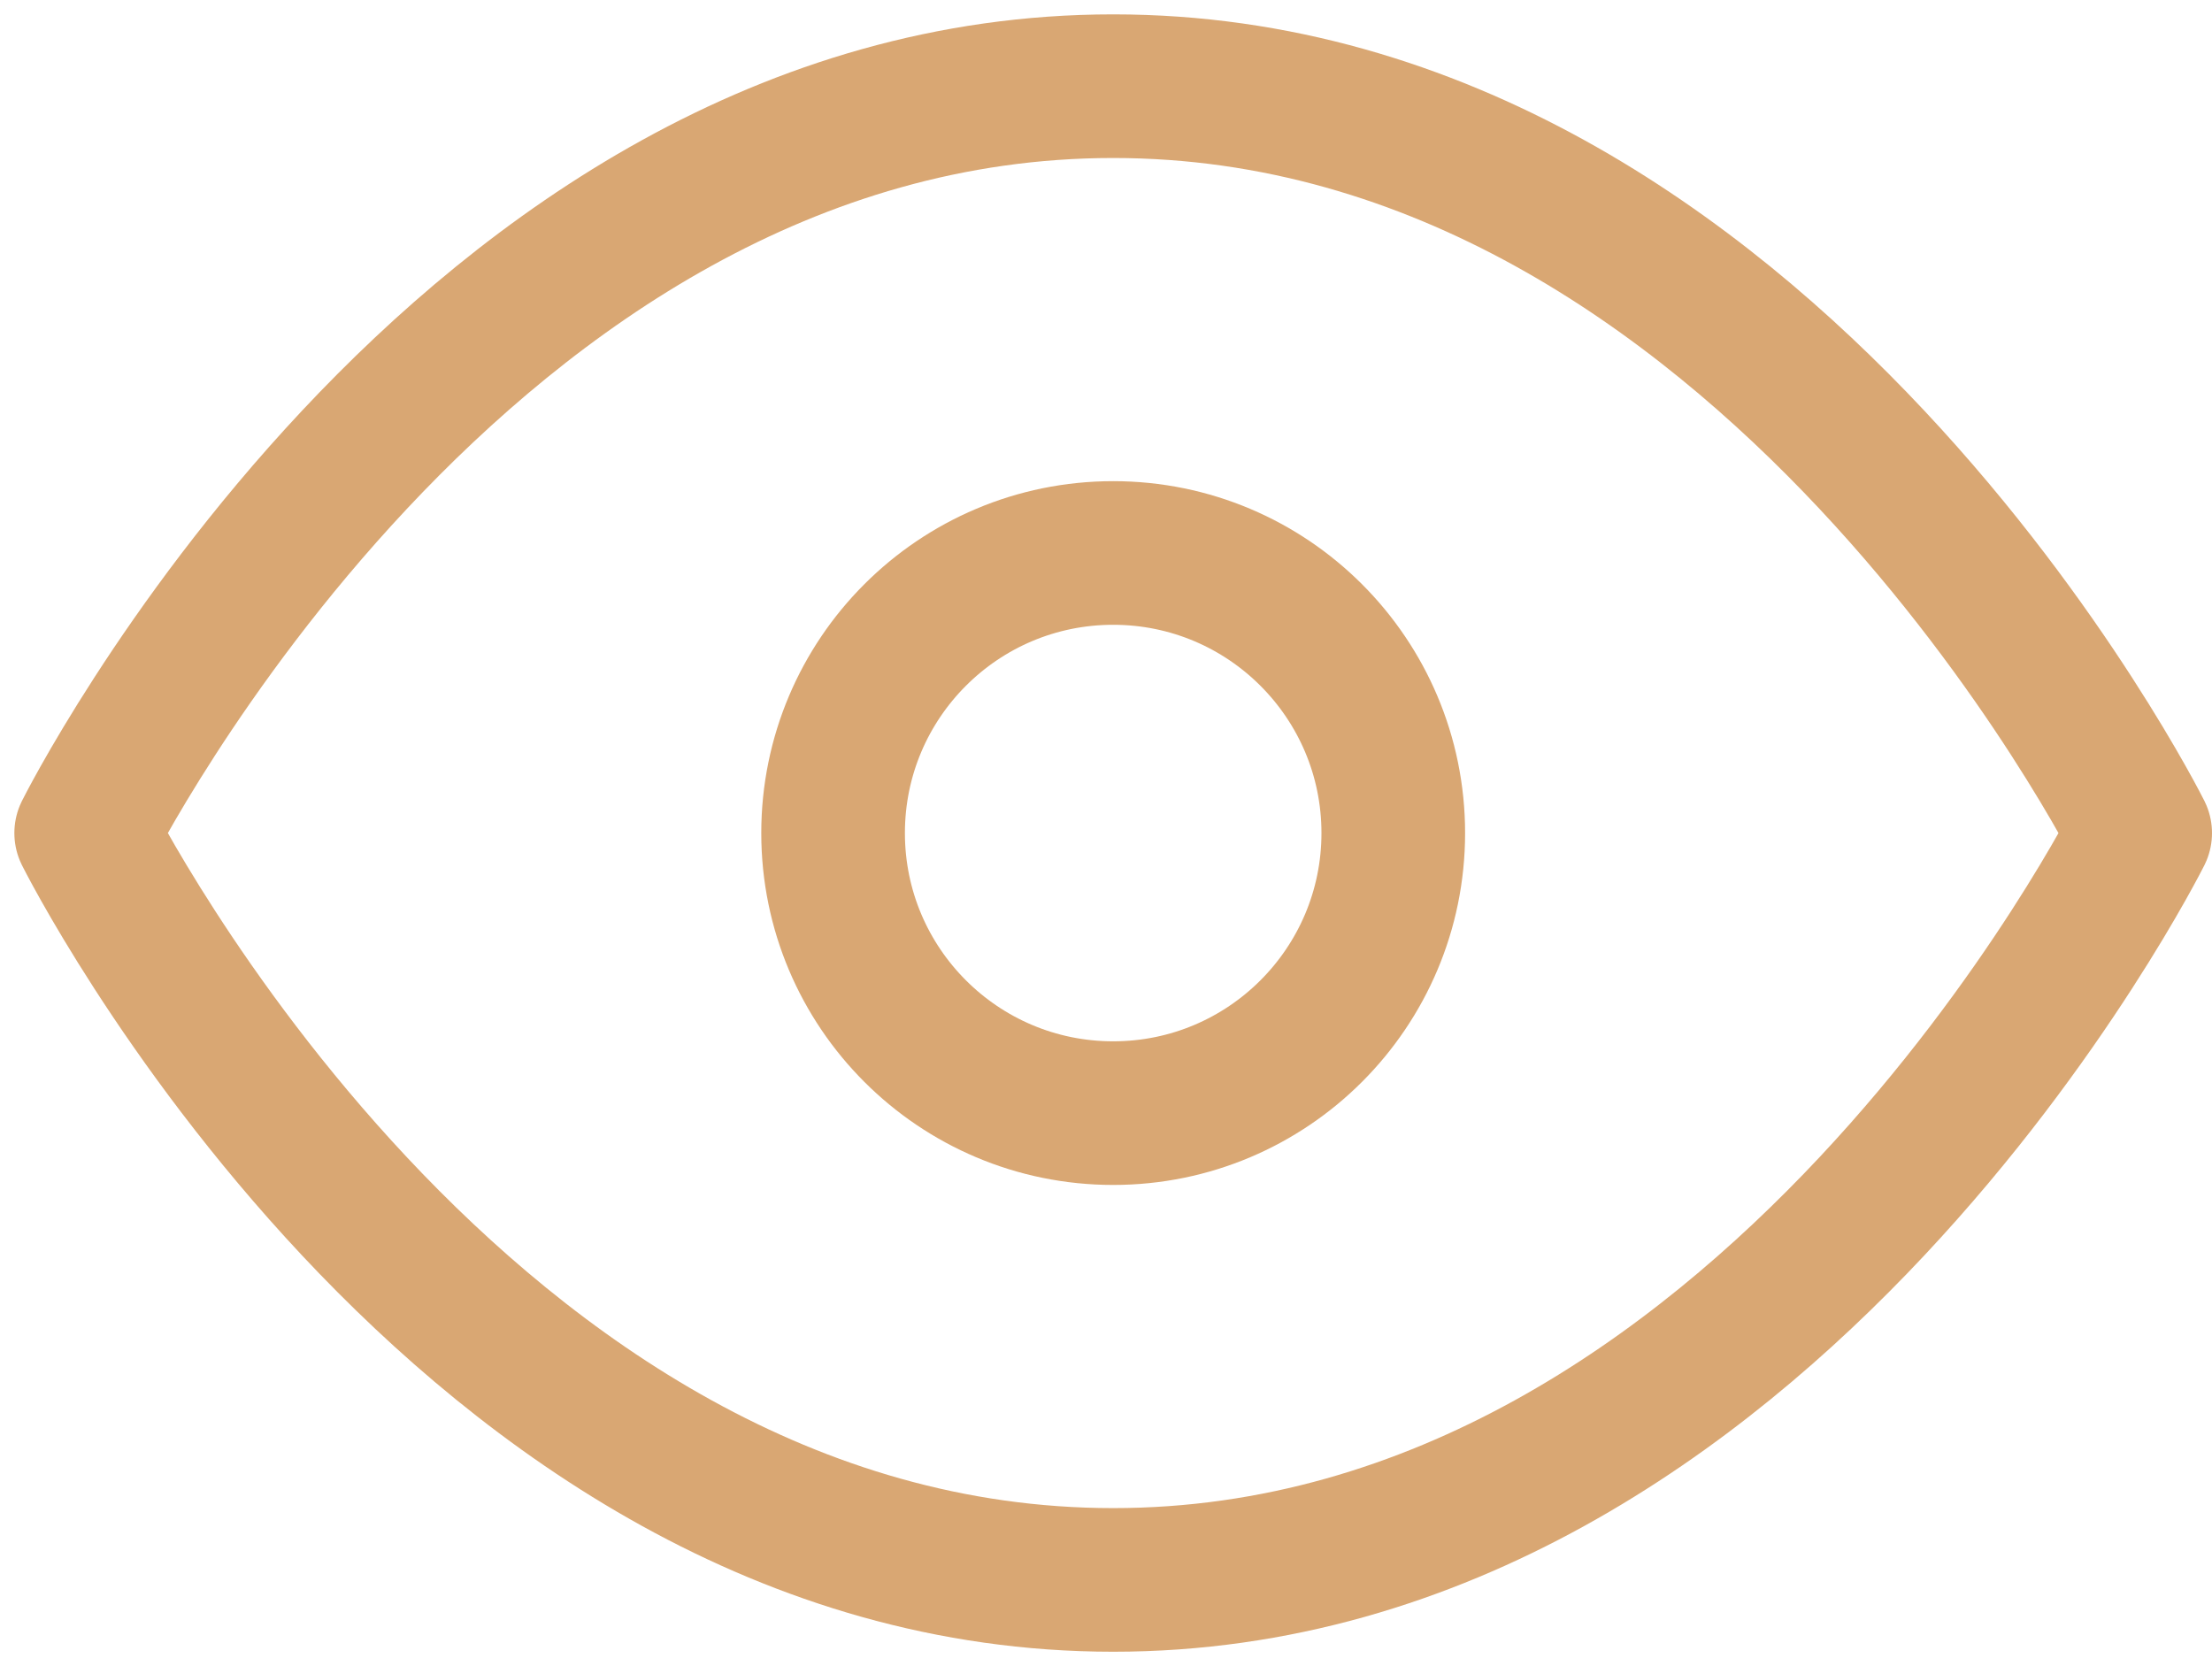
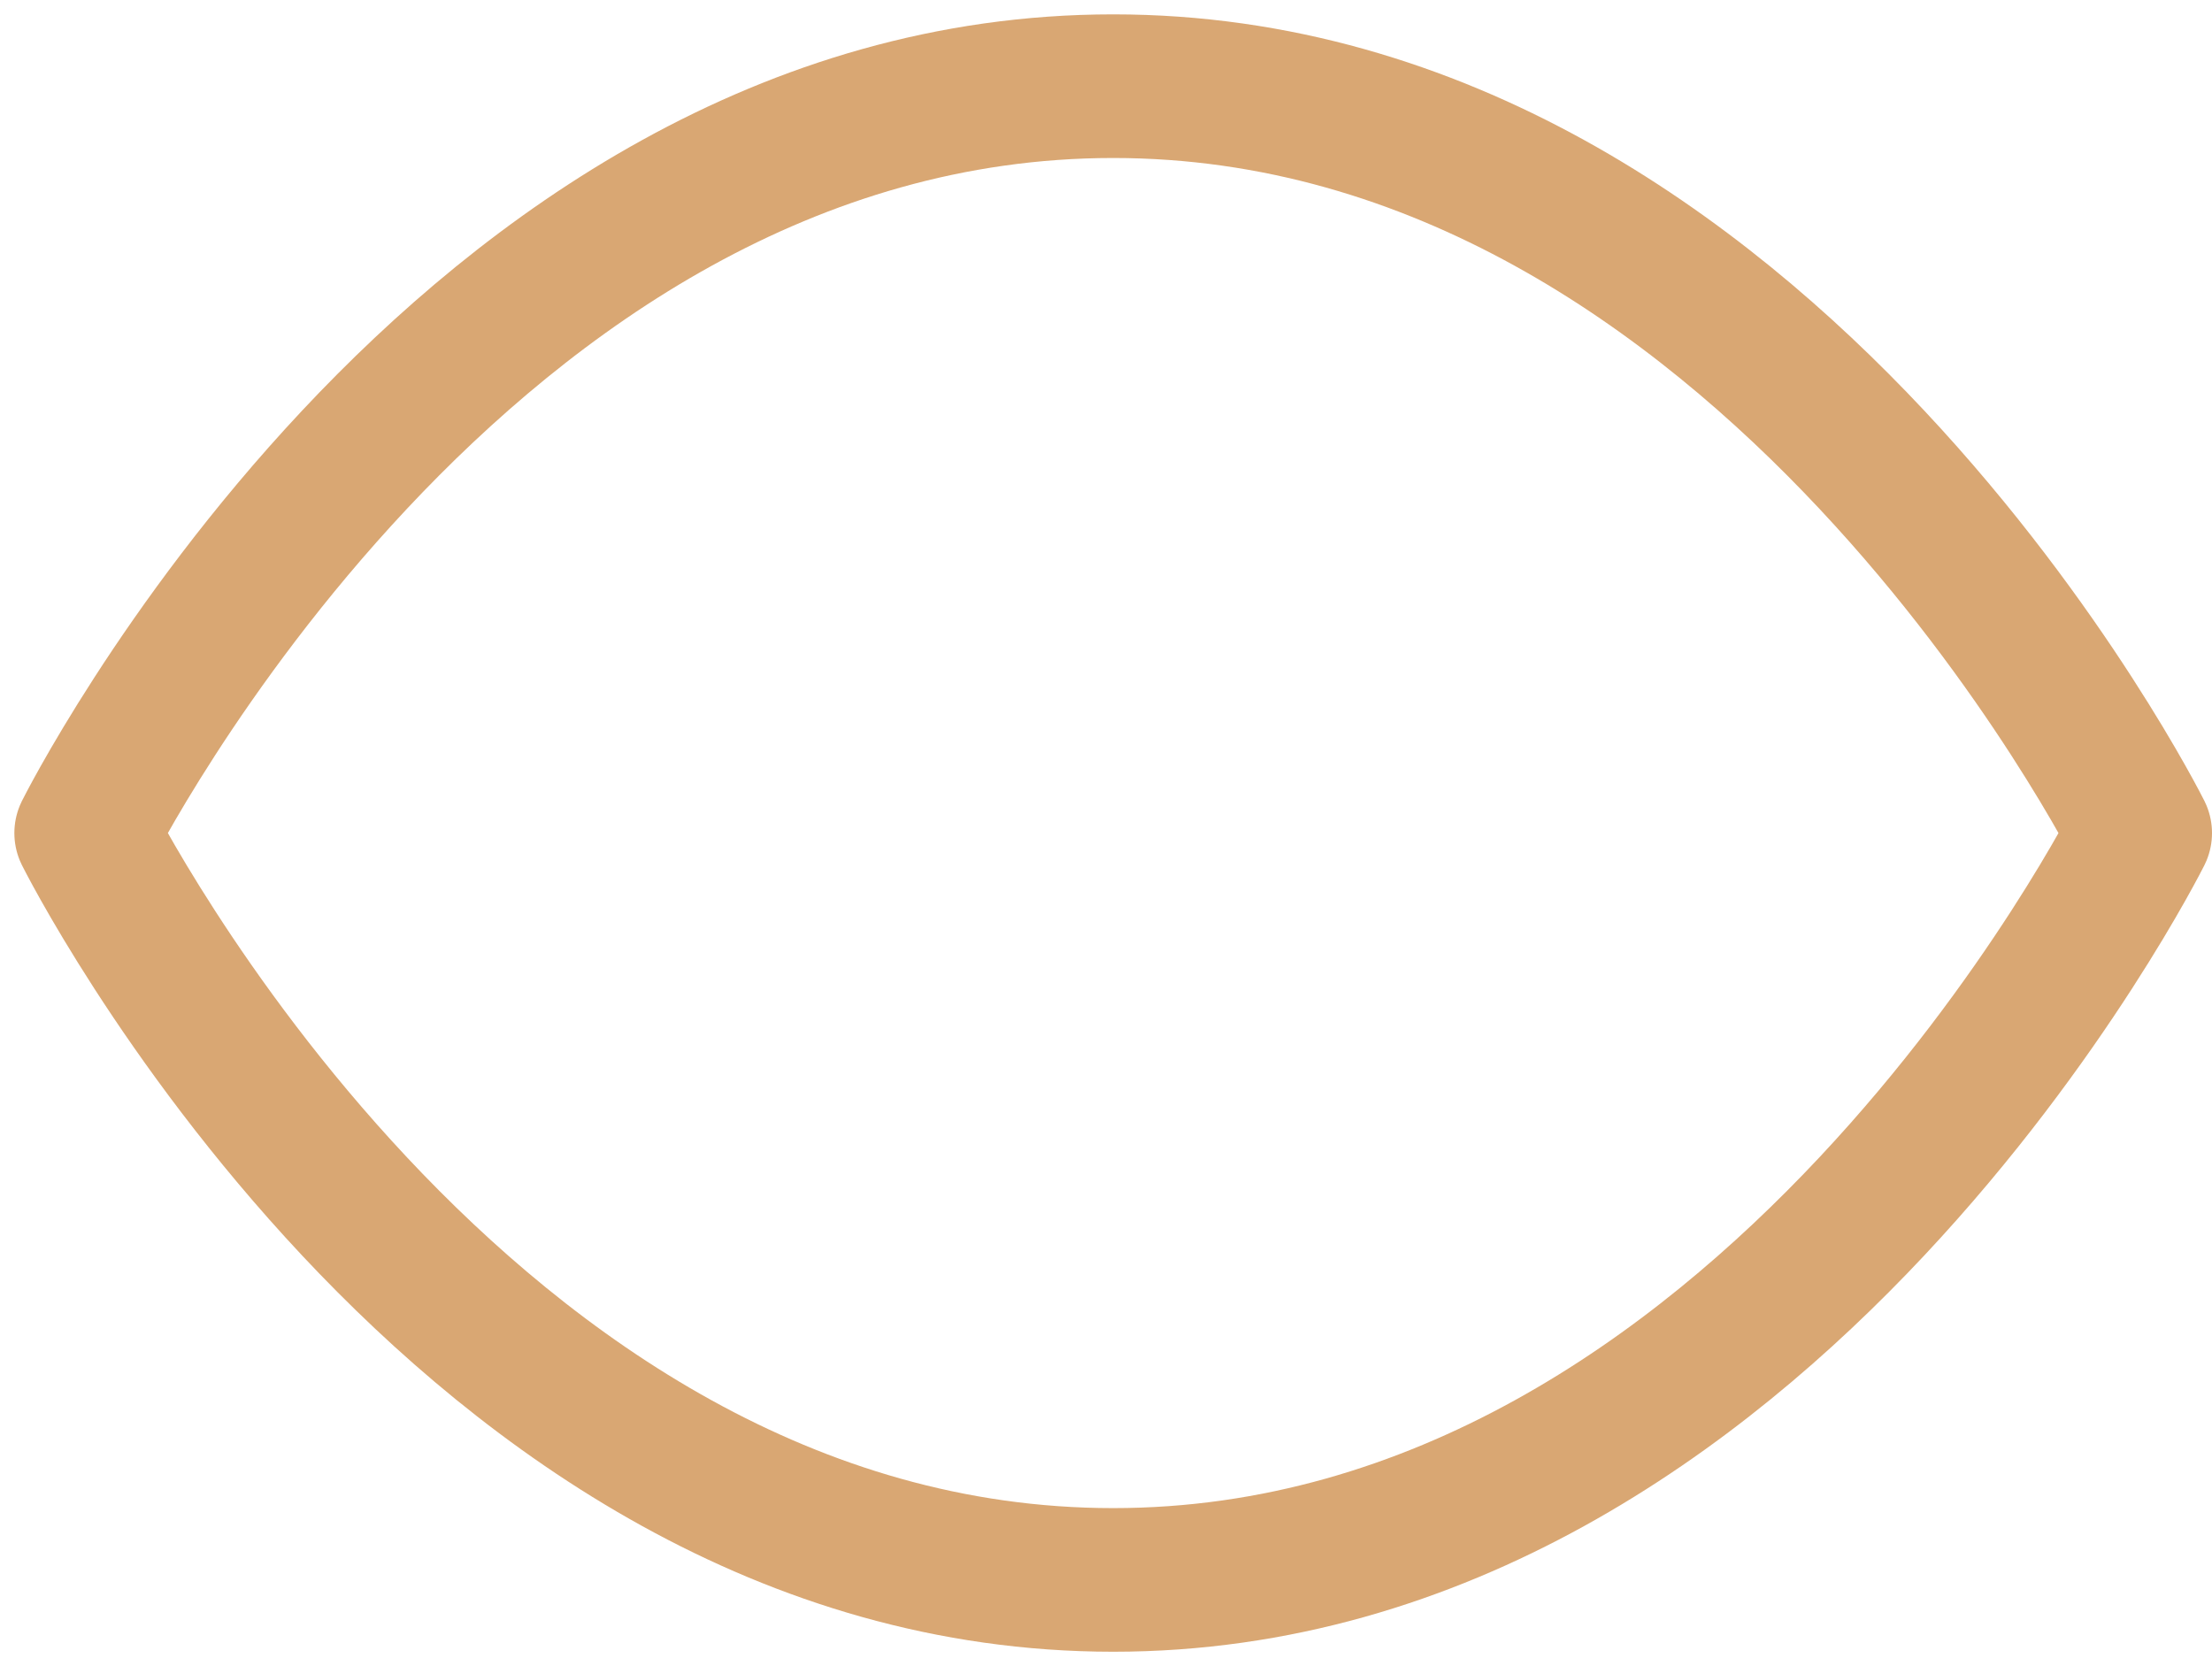
<svg xmlns="http://www.w3.org/2000/svg" width="77" height="58" viewBox="0 0 77 58" fill="none">
  <path d="M3 29C3 29 16 3 38.75 3C61.5 3 74.5 29 74.5 29C74.5 29 61.5 55 38.75 55C16 55 3 29 3 29Z" stroke="#D9A773" stroke-width="5" stroke-linecap="round" stroke-linejoin="round" />
-   <path d="M38.75 38.75C44.135 38.75 48.5 34.385 48.5 29C48.5 23.615 44.135 19.25 38.75 19.25C33.365 19.25 29 23.615 29 29C29 34.385 33.365 38.75 38.75 38.75Z" stroke="#D9A773" stroke-width="5" stroke-linecap="round" stroke-linejoin="round" />
</svg>